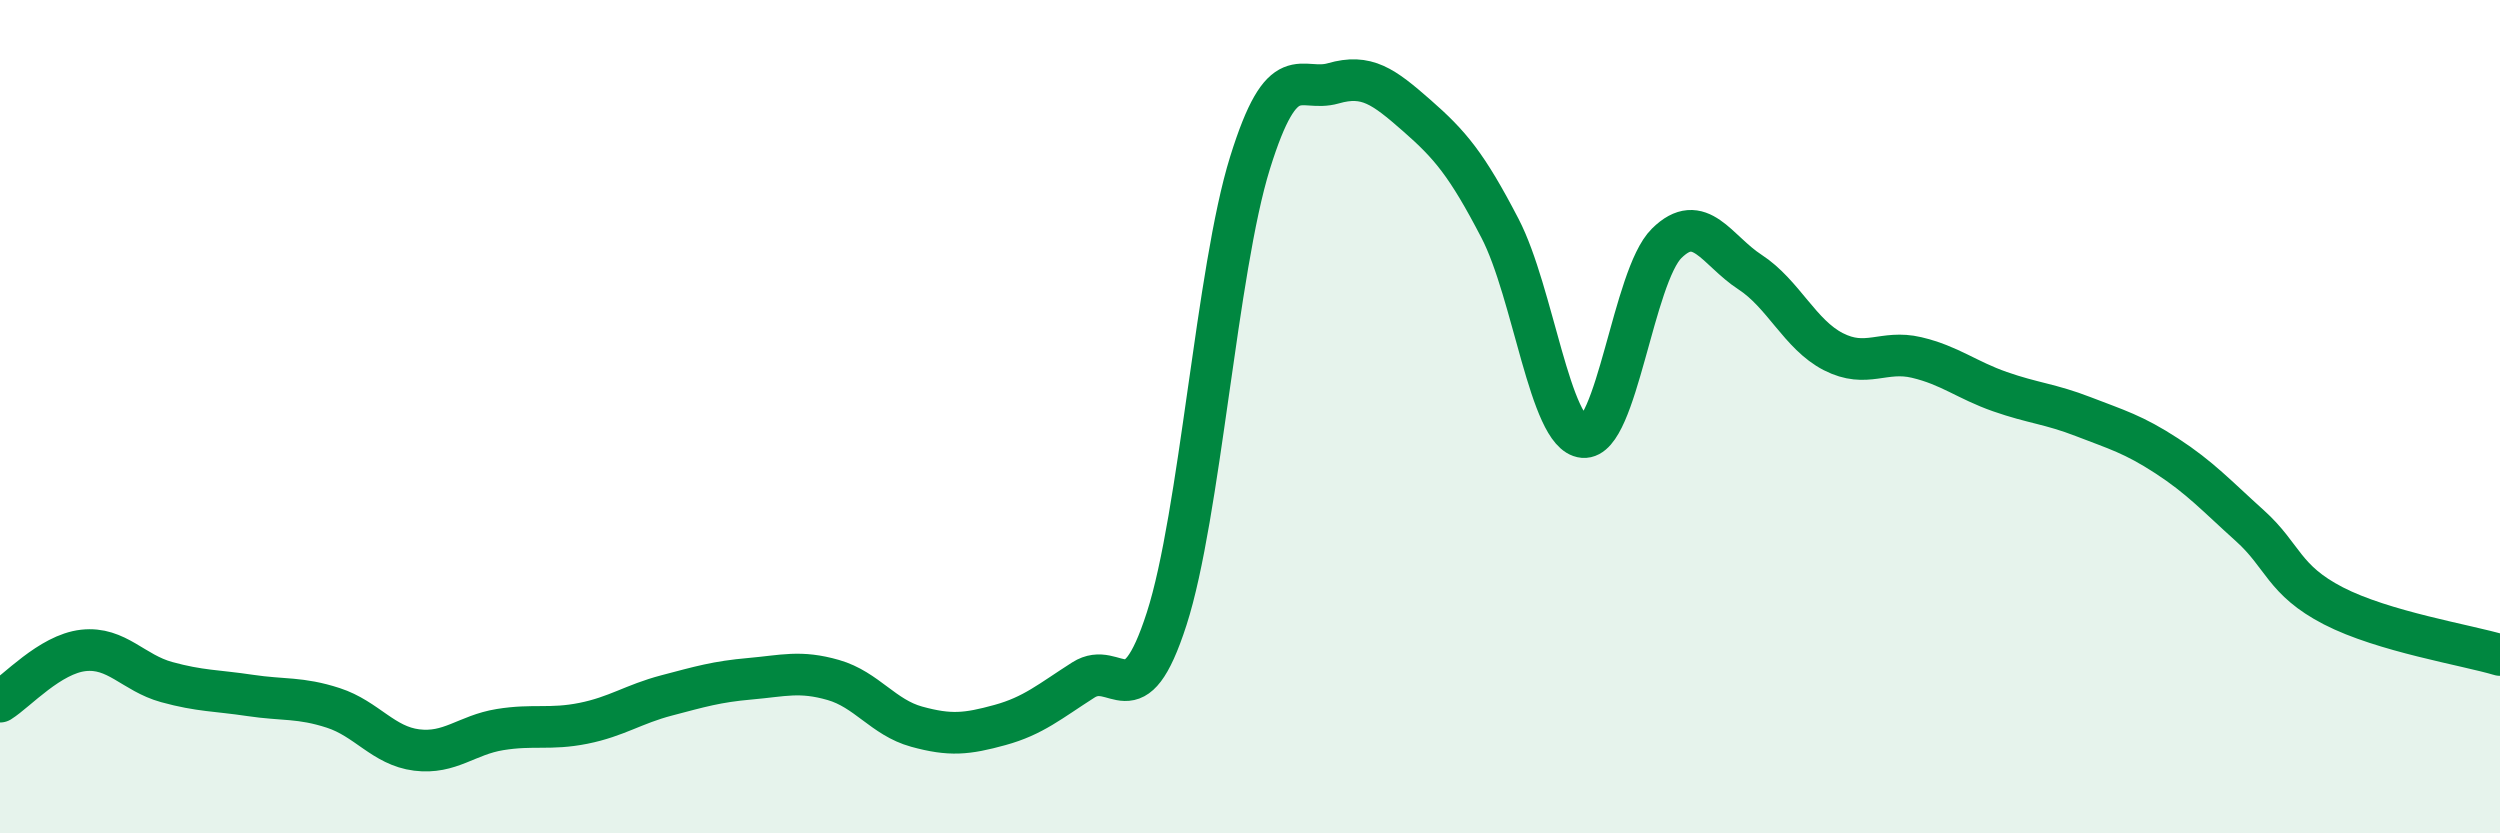
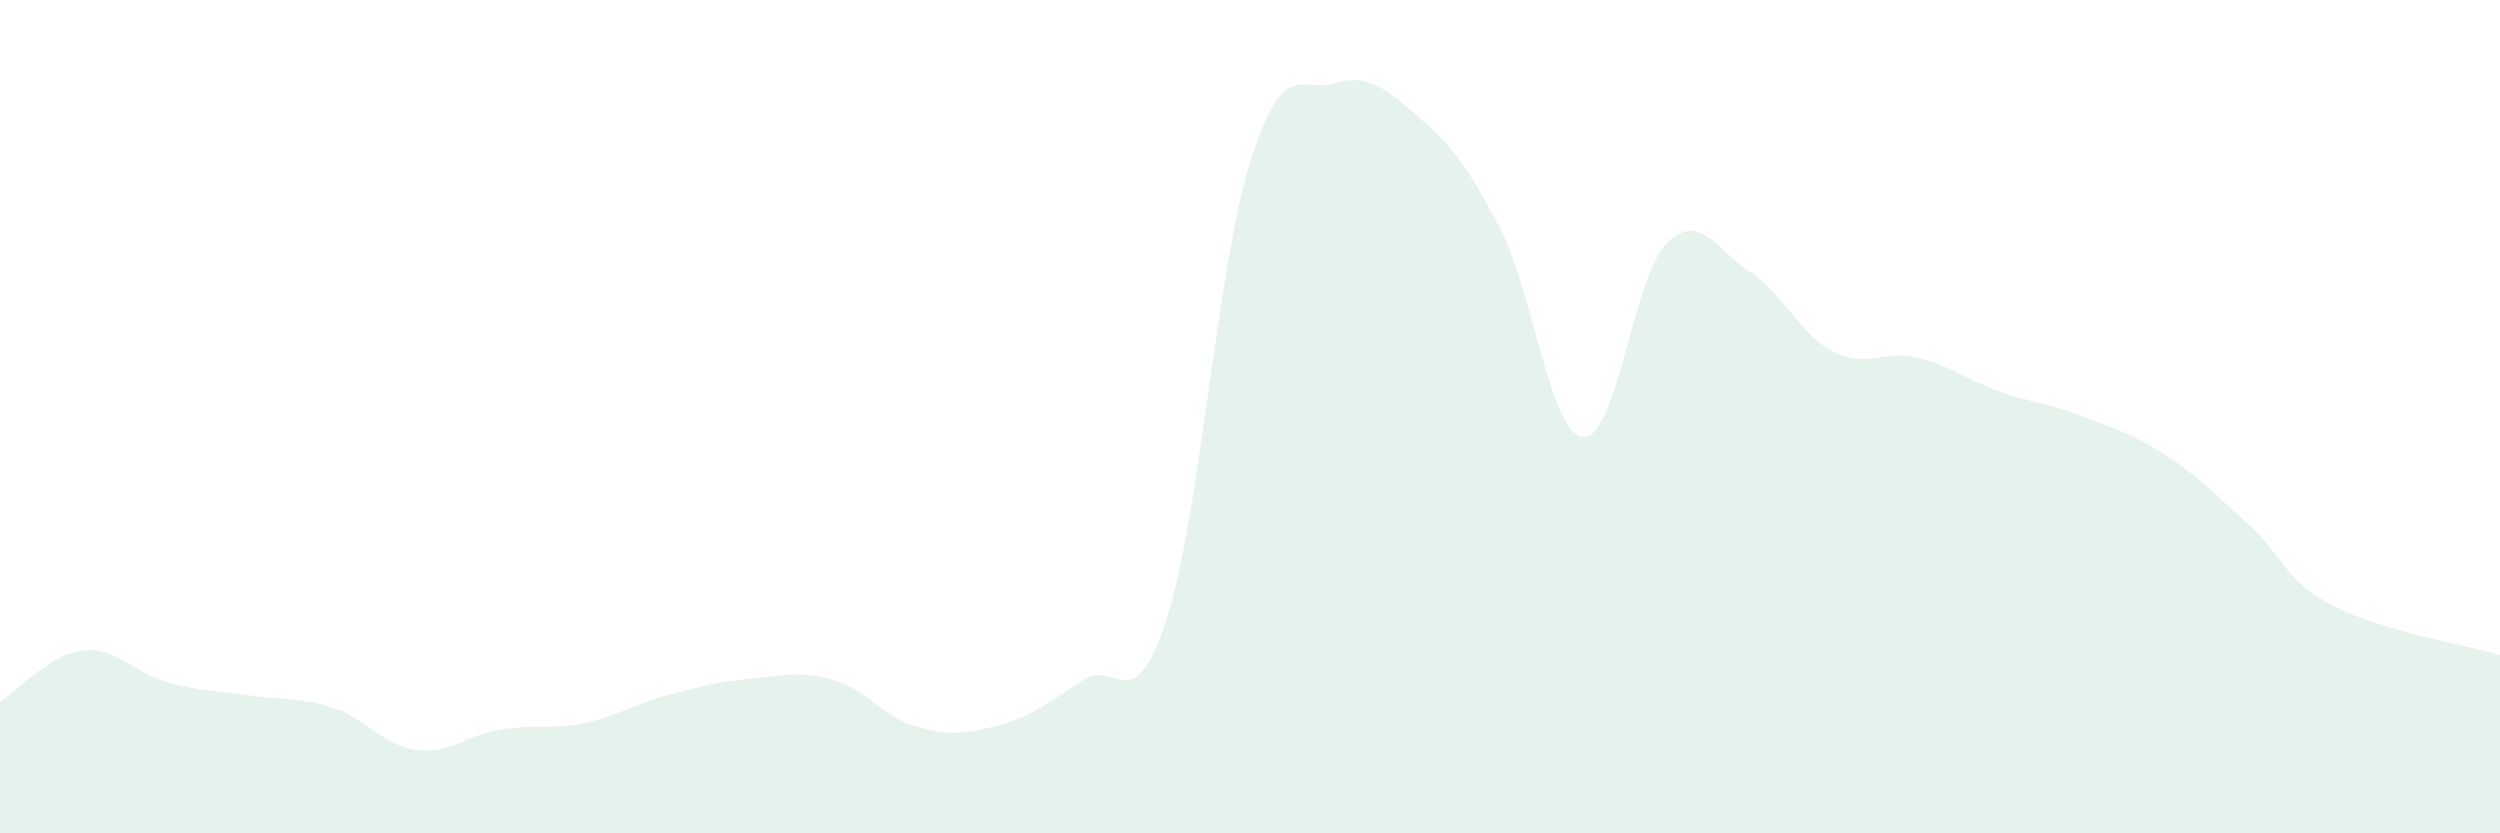
<svg xmlns="http://www.w3.org/2000/svg" width="60" height="20" viewBox="0 0 60 20">
  <path d="M 0,16.84 C 0.4,16.59 1.2,15.7 2,15.61 C 2.8,15.52 3.2,16.15 4,16.37 C 4.8,16.59 5.2,16.57 6,16.69 C 6.8,16.81 7.2,16.73 8,16.99 C 8.8,17.25 9.2,17.9 10,18 C 10.8,18.1 11.2,17.64 12,17.51 C 12.8,17.38 13.2,17.52 14,17.36 C 14.8,17.2 15.2,16.9 16,16.69 C 16.8,16.48 17.2,16.36 18,16.29 C 18.8,16.22 19.2,16.09 20,16.32 C 20.8,16.55 21.2,17.22 22,17.44 C 22.8,17.66 23.2,17.62 24,17.4 C 24.8,17.18 25.2,16.83 26,16.32 C 26.8,15.81 27.2,17.33 28,14.85 C 28.8,12.37 29.2,6.48 30,3.91 C 30.8,1.34 31.2,2.23 32,2 C 32.8,1.77 33.2,2.07 34,2.77 C 34.8,3.47 35.2,3.94 36,5.48 C 36.8,7.02 37.2,10.42 38,10.49 C 38.8,10.56 39.2,6.63 40,5.84 C 40.8,5.05 41.2,6.01 42,6.53 C 42.8,7.05 43.2,8.03 44,8.44 C 44.8,8.85 45.2,8.39 46,8.58 C 46.8,8.77 47.2,9.12 48,9.4 C 48.8,9.68 49.2,9.69 50,10 C 50.8,10.31 51.2,10.42 52,10.94 C 52.8,11.46 53.2,11.9 54,12.62 C 54.8,13.34 54.8,13.92 56,14.54 C 57.2,15.16 59.2,15.48 60,15.72L60 20L0 20Z" fill="#008740" opacity="0.1" stroke-linecap="round" stroke-linejoin="round" />
-   <path d="M 0,16.84 C 0.4,16.59 1.2,15.7 2,15.61 C 2.8,15.52 3.2,16.15 4,16.37 C 4.8,16.59 5.2,16.57 6,16.69 C 6.8,16.81 7.2,16.73 8,16.99 C 8.8,17.25 9.2,17.9 10,18 C 10.8,18.1 11.2,17.64 12,17.51 C 12.8,17.38 13.2,17.52 14,17.36 C 14.8,17.2 15.2,16.9 16,16.69 C 16.8,16.48 17.2,16.36 18,16.29 C 18.8,16.22 19.2,16.09 20,16.32 C 20.8,16.55 21.2,17.22 22,17.44 C 22.8,17.66 23.2,17.62 24,17.4 C 24.8,17.18 25.2,16.83 26,16.32 C 26.8,15.81 27.2,17.33 28,14.85 C 28.8,12.37 29.2,6.48 30,3.91 C 30.8,1.34 31.2,2.23 32,2 C 32.8,1.77 33.2,2.07 34,2.77 C 34.8,3.47 35.2,3.94 36,5.48 C 36.8,7.02 37.2,10.42 38,10.49 C 38.8,10.56 39.2,6.63 40,5.84 C 40.8,5.05 41.2,6.01 42,6.53 C 42.8,7.05 43.2,8.03 44,8.44 C 44.8,8.85 45.2,8.39 46,8.58 C 46.8,8.77 47.2,9.12 48,9.4 C 48.8,9.68 49.2,9.69 50,10 C 50.8,10.31 51.2,10.42 52,10.94 C 52.8,11.46 53.2,11.9 54,12.62 C 54.8,13.34 54.8,13.92 56,14.54 C 57.2,15.16 59.2,15.48 60,15.72" stroke="#008740" stroke-width="1" fill="none" stroke-linecap="round" stroke-linejoin="round" />
</svg>